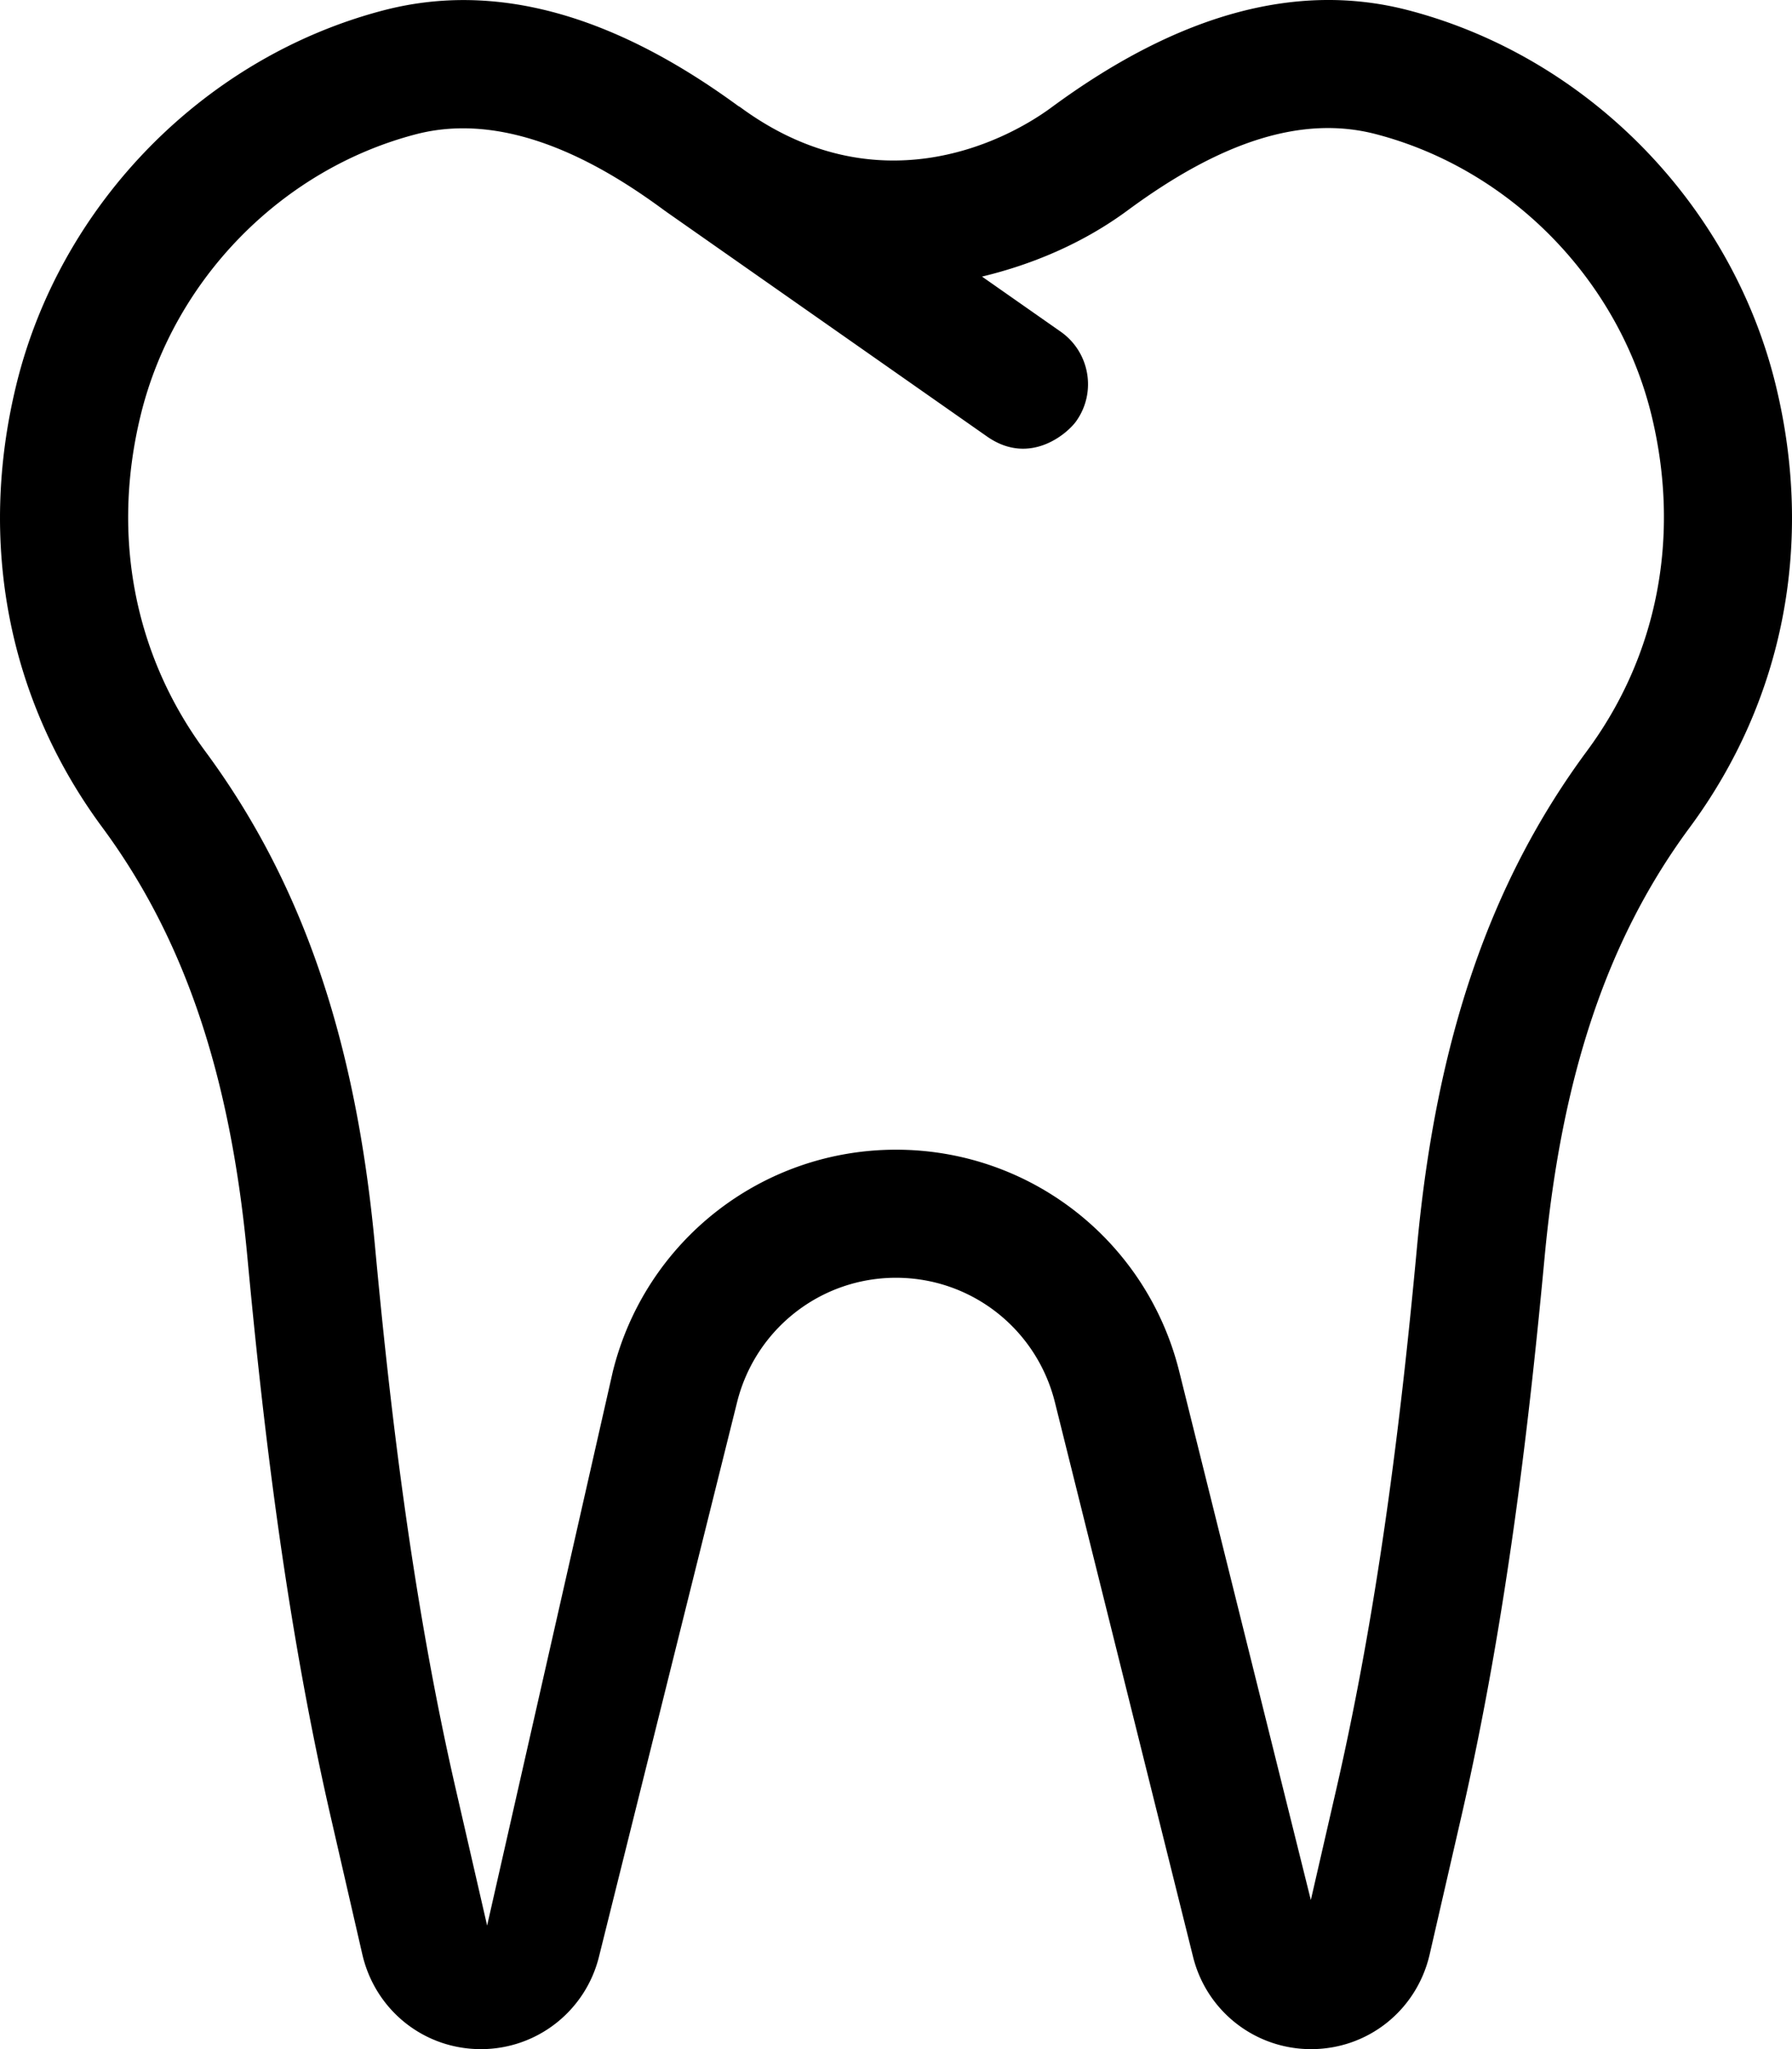
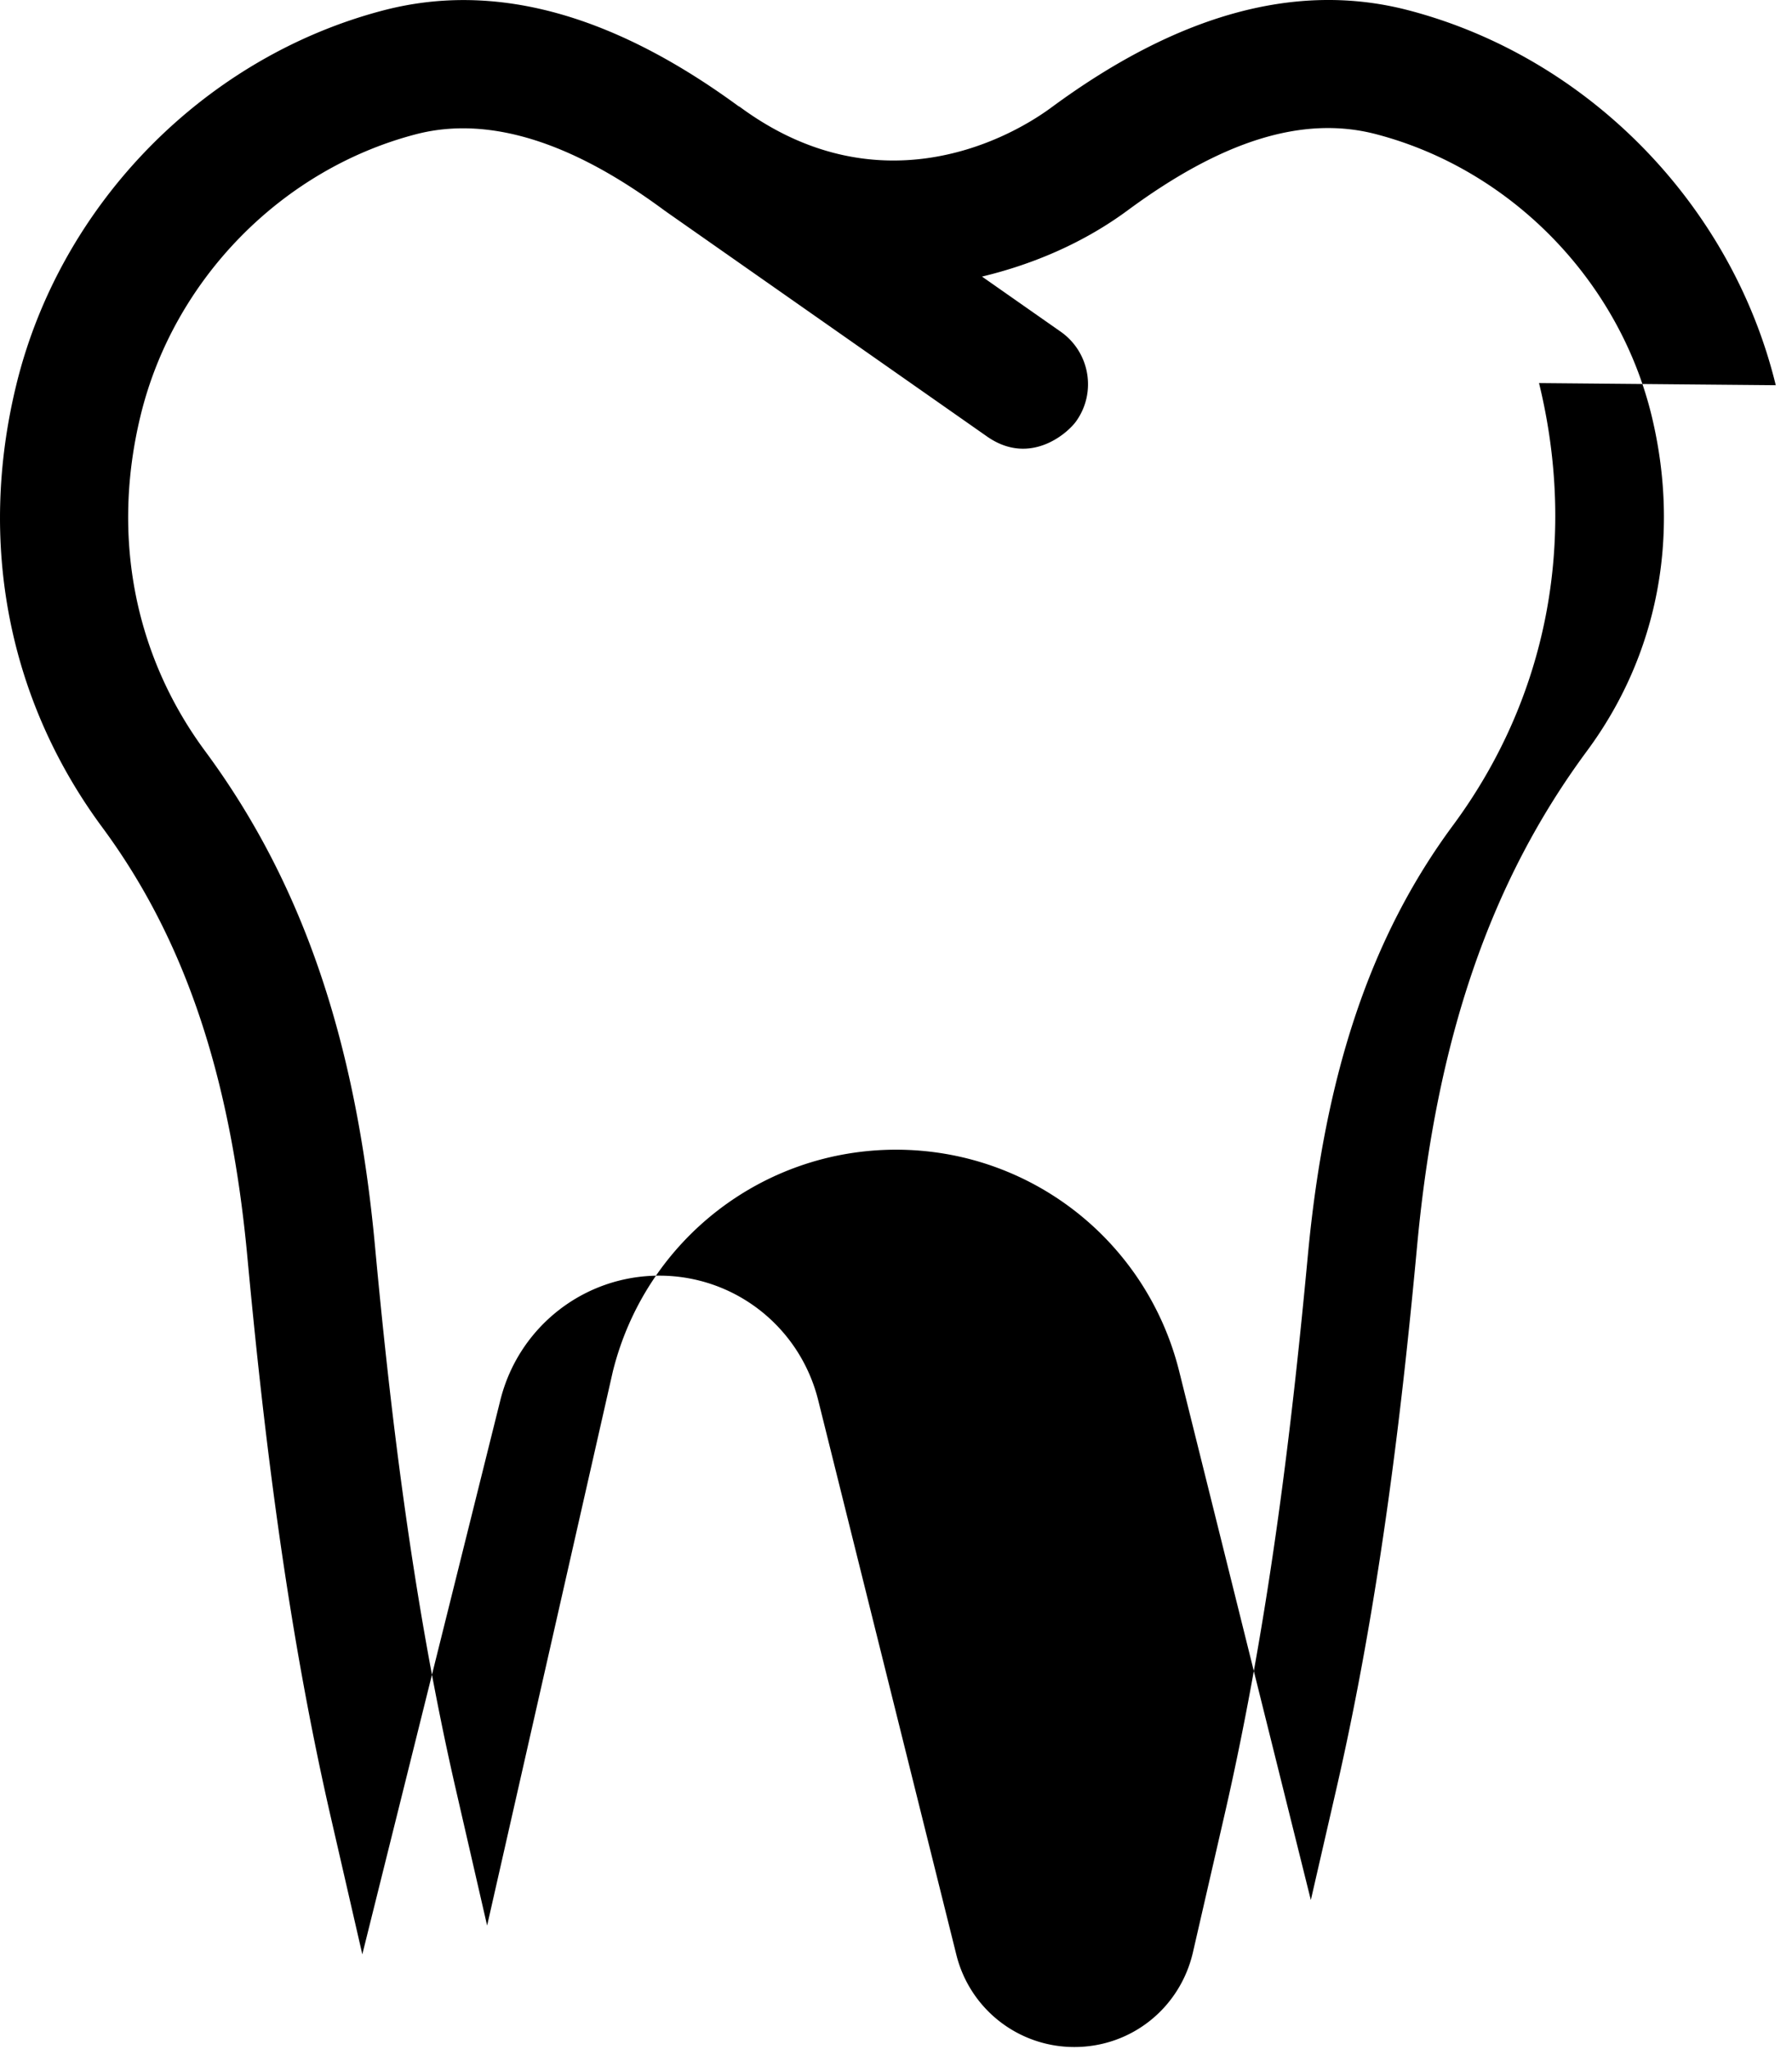
<svg xmlns="http://www.w3.org/2000/svg" viewBox="0 0 448 512">
-   <path d="M443.94 96.25c-11.03-45.28-47.12-82.08-92.02-93.73-27.93-7.22-57.56 1.12-89.08 24.34-12.58 9.24-44.2 24.48-77.59.06l-.4-.28c-.06-.04-.13-.04-.19-.08C153.32 3.6 123.92-4.66 96.05 2.54c-44.87 11.64-80.99 48.44-92 93.72-9.61 39.48-1.97 78.7 21.5 110.44 20.51 27.73 32.06 61.84 36.29 107.34 3.62 38.69 9.25 89.61 20.93 140.31l7.81 33.97c3.22 13.95 15.4 23.69 29.65 23.69 14.03 0 26.18-9.55 29.53-23.16l34.5-138.44c4.56-18.33 20.9-31.14 39.74-31.14s35.18 12.81 39.74 31.16l34.5 138.41a30.348 30.348 0 0 0 29.53 23.17c14.25 0 26.43-9.73 29.65-23.69l7.81-33.97c11.69-50.72 17.31-101.64 20.93-140.31 4.28-45.56 15.81-79.66 36.31-107.34 23.47-31.76 31.1-70.98 21.47-110.45zm-47.21 91.41c-24.09 32.56-37.59 71.76-42.43 123.39-3.5 37.7-9 87.23-20.25 136.11l-6.34 27.59-32.9-132.06c-8.12-32.64-37.25-55.42-70.8-55.42s-62.68 22.78-70.8 55.41l-31.43 138.45-7.81-33.97c-11.25-48.86-16.75-98.39-20.25-136.09-4.81-51.56-18.31-90.78-42.45-123.41-17.72-23.97-23.45-53.75-16.12-83.84 8.26-33.98 35.32-61.58 68.94-70.3 24.3-6.27 48.55 9.13 62.12 19.14.07.05.15.08.21.13.03.02.04.05.07.07l80.33 56.25c10.7 7.43 20.15-.87 22.28-3.94 5.09-7.23 3.31-17.2-3.91-22.28L245.5 69.11c13.05-3.13 25.54-8.55 36.31-16.47 23.5-17.36 43.74-23.89 62.09-19.14 33.62 8.73 60.71 36.33 68.99 70.31 7.3 30.1 1.59 59.88-16.16 83.85z" />
+   <path d="M443.94 96.25c-11.03-45.28-47.12-82.08-92.02-93.73-27.93-7.22-57.56 1.12-89.08 24.34-12.58 9.24-44.2 24.48-77.59.06l-.4-.28c-.06-.04-.13-.04-.19-.08C153.32 3.6 123.92-4.66 96.05 2.54c-44.87 11.64-80.99 48.44-92 93.72-9.61 39.48-1.97 78.7 21.5 110.44 20.51 27.73 32.06 61.84 36.29 107.34 3.62 38.69 9.25 89.61 20.93 140.31l7.81 33.97l34.5-138.44c4.56-18.33 20.9-31.14 39.74-31.14s35.18 12.81 39.74 31.16l34.5 138.41a30.348 30.348 0 0 0 29.53 23.17c14.25 0 26.43-9.73 29.65-23.69l7.81-33.97c11.69-50.72 17.31-101.64 20.93-140.31 4.28-45.56 15.81-79.66 36.31-107.34 23.47-31.76 31.1-70.98 21.47-110.45zm-47.21 91.41c-24.09 32.56-37.59 71.76-42.43 123.39-3.5 37.7-9 87.23-20.25 136.11l-6.34 27.59-32.9-132.06c-8.12-32.64-37.25-55.42-70.8-55.42s-62.68 22.78-70.8 55.41l-31.43 138.45-7.81-33.97c-11.25-48.86-16.75-98.39-20.25-136.09-4.81-51.56-18.31-90.78-42.45-123.41-17.72-23.97-23.45-53.75-16.12-83.84 8.26-33.98 35.32-61.58 68.94-70.3 24.3-6.27 48.55 9.13 62.12 19.14.07.05.15.08.21.13.03.02.04.05.07.07l80.33 56.25c10.7 7.43 20.15-.87 22.28-3.94 5.09-7.23 3.31-17.2-3.91-22.28L245.5 69.11c13.05-3.13 25.54-8.55 36.31-16.47 23.5-17.36 43.74-23.89 62.09-19.14 33.62 8.73 60.71 36.33 68.99 70.31 7.3 30.1 1.59 59.88-16.16 83.85z" />
</svg>